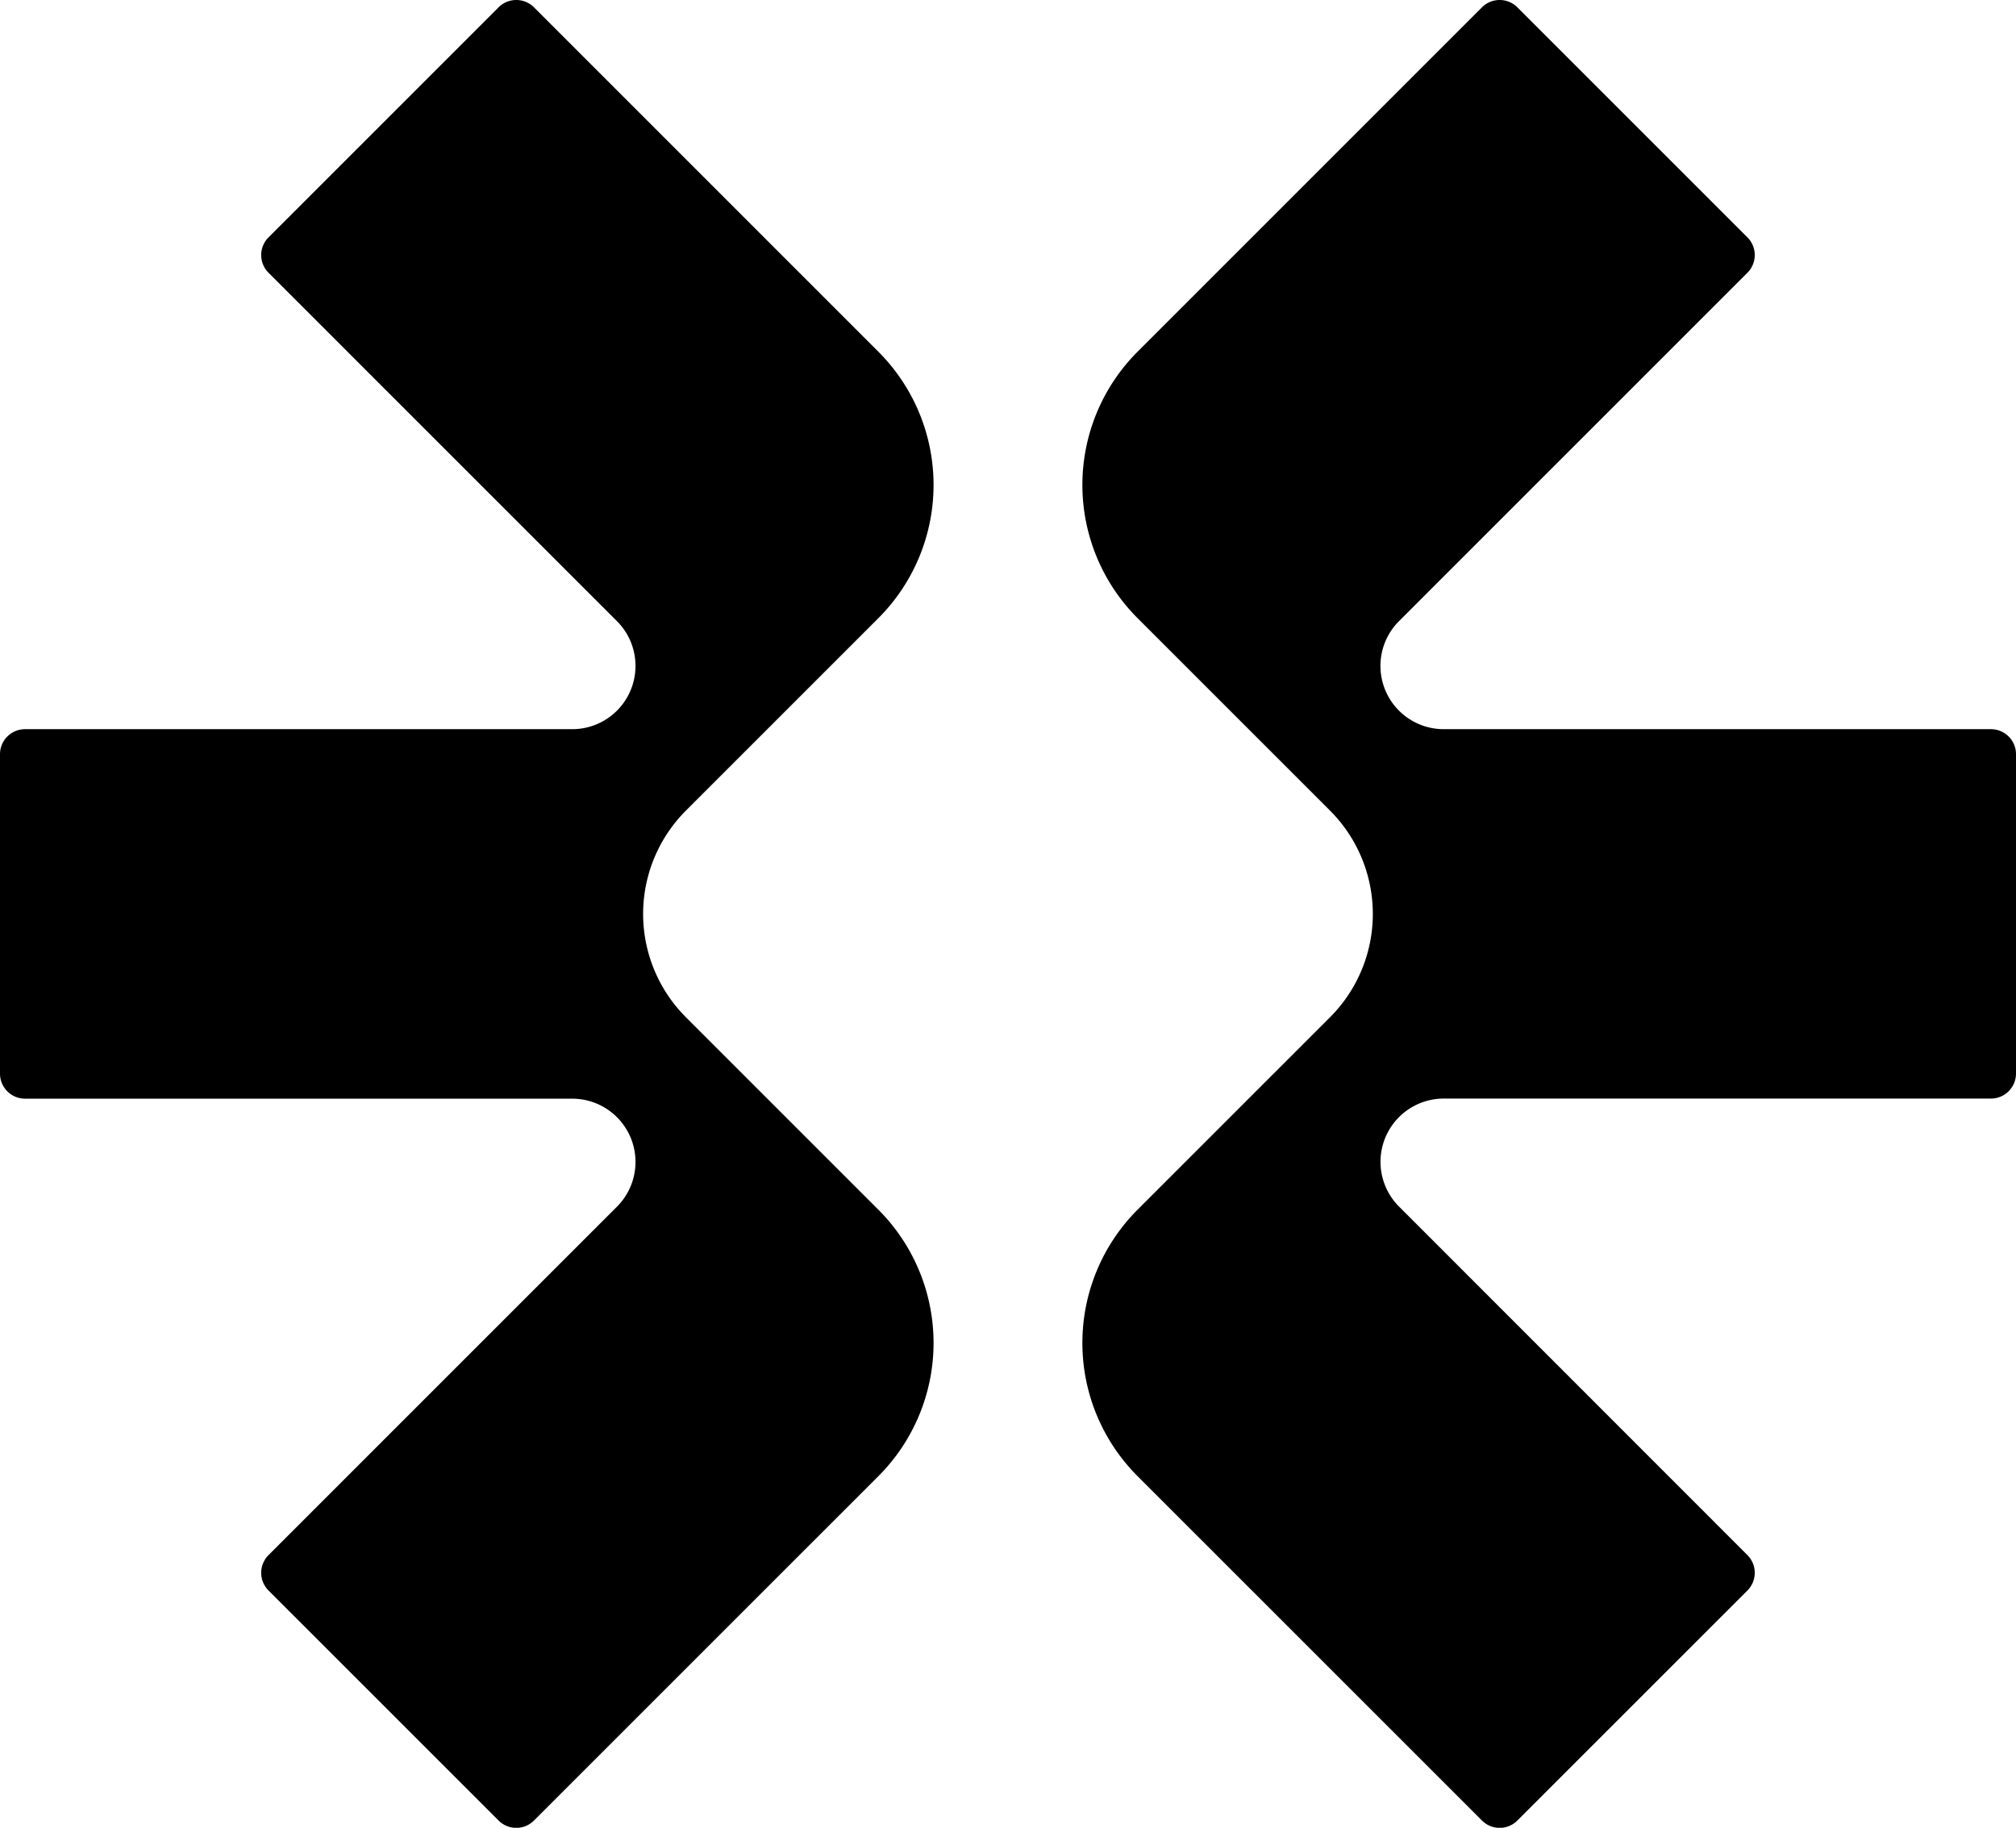
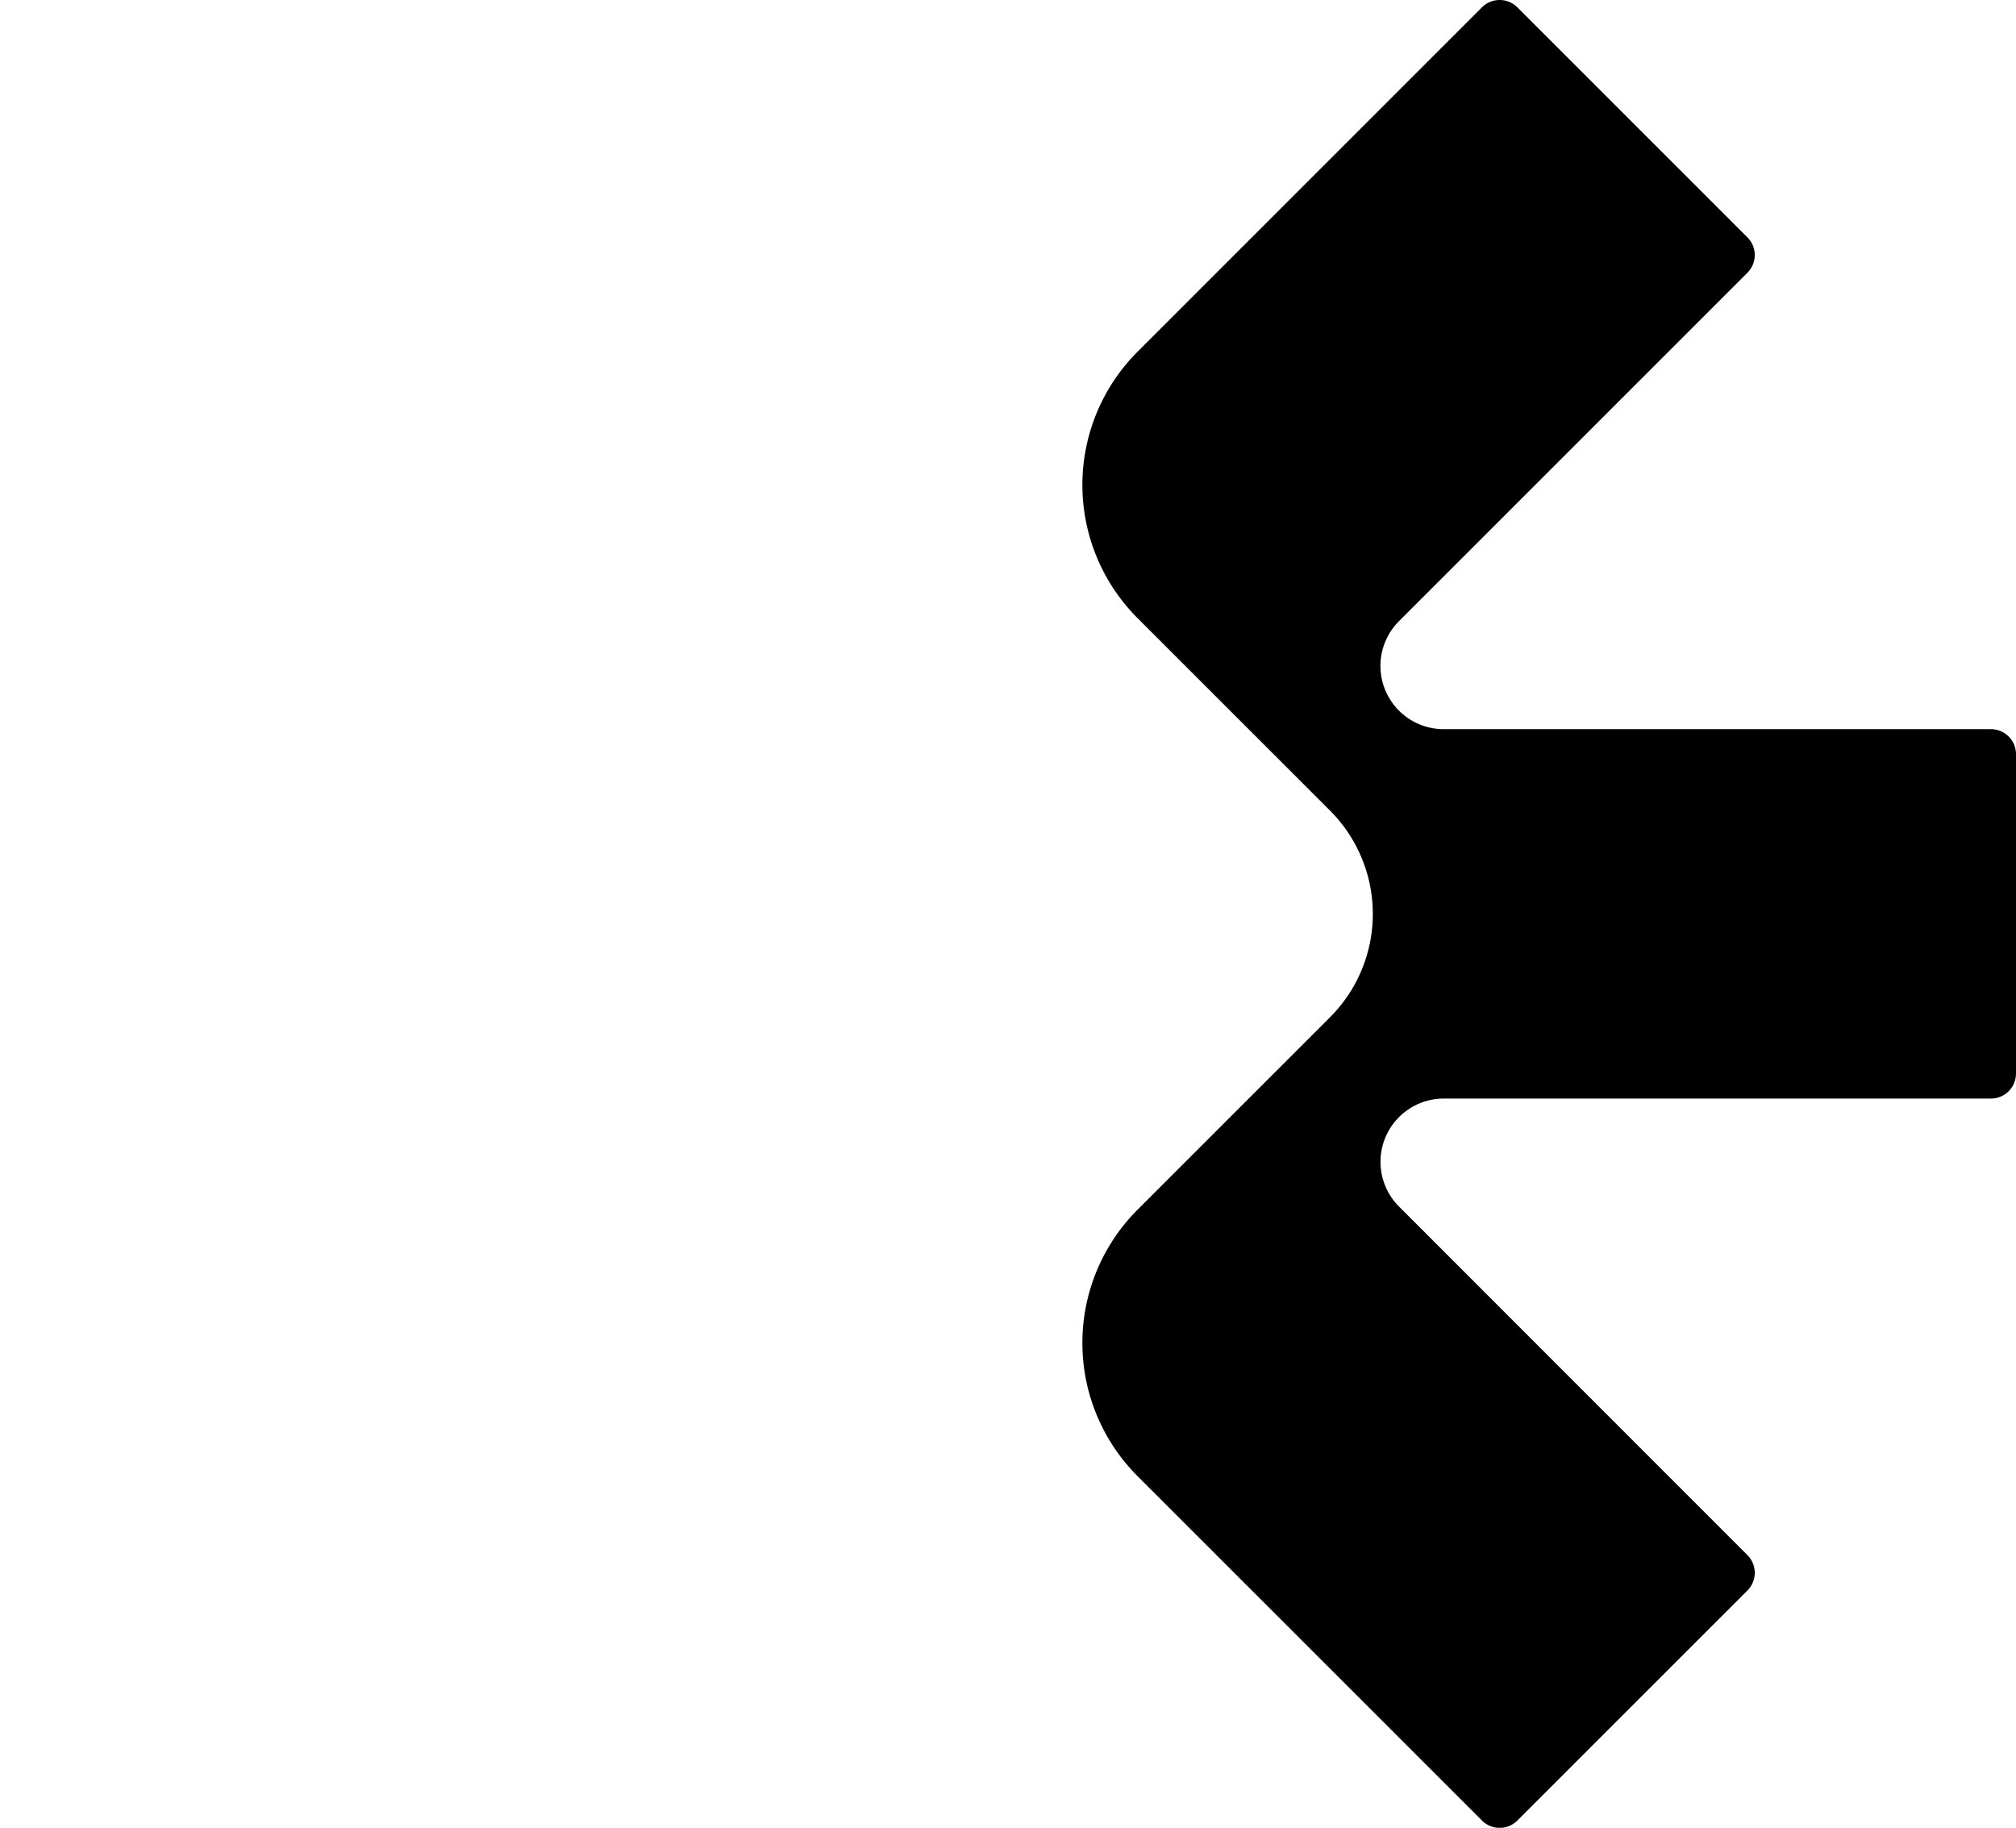
<svg xmlns="http://www.w3.org/2000/svg" width="75.07" height="68.065" viewBox="0 0 75.07 68.065">
  <g id="Grupo_168" data-name="Grupo 168" transform="translate(-97.34 -538.628)">
    <path id="Caminho_492" data-name="Caminho 492" d="M171.478,565.782H151.1a2.356,2.356,0,0,1-1.666-4.022l12.975-12.975a.932.932,0,0,0,0-1.318l-8.567-8.567a.934.934,0,0,0-1.318,0L139.7,551.725a7.017,7.017,0,0,0-.007,9.916l7.171,7.171a5.442,5.442,0,0,1,0,7.7l-7.171,7.171a7.018,7.018,0,0,0,.007,9.917l12.824,12.823a.93.93,0,0,0,1.318,0l8.567-8.566a.932.932,0,0,0,0-1.318L149.436,583.56a2.356,2.356,0,0,1,1.666-4.022h20.376a.933.933,0,0,0,.932-.933V566.714a.932.932,0,0,0-.932-.932" />
-     <path id="Caminho_493" data-name="Caminho 493" d="M98.272,565.782h20.376a2.356,2.356,0,0,0,1.666-4.022l-12.975-12.975a.932.932,0,0,1,0-1.318l8.567-8.567a.934.934,0,0,1,1.318,0l12.824,12.825a7.017,7.017,0,0,1,.007,9.916l-7.171,7.171a5.442,5.442,0,0,0,0,7.7l7.171,7.171a7.018,7.018,0,0,1-.007,9.917l-12.824,12.823a.93.93,0,0,1-1.318,0l-8.567-8.566a.932.932,0,0,1,0-1.318l12.975-12.975a2.356,2.356,0,0,0-1.666-4.022H98.272a.933.933,0,0,1-.932-.933V566.714a.932.932,0,0,1,.932-.932" />
  </g>
</svg>